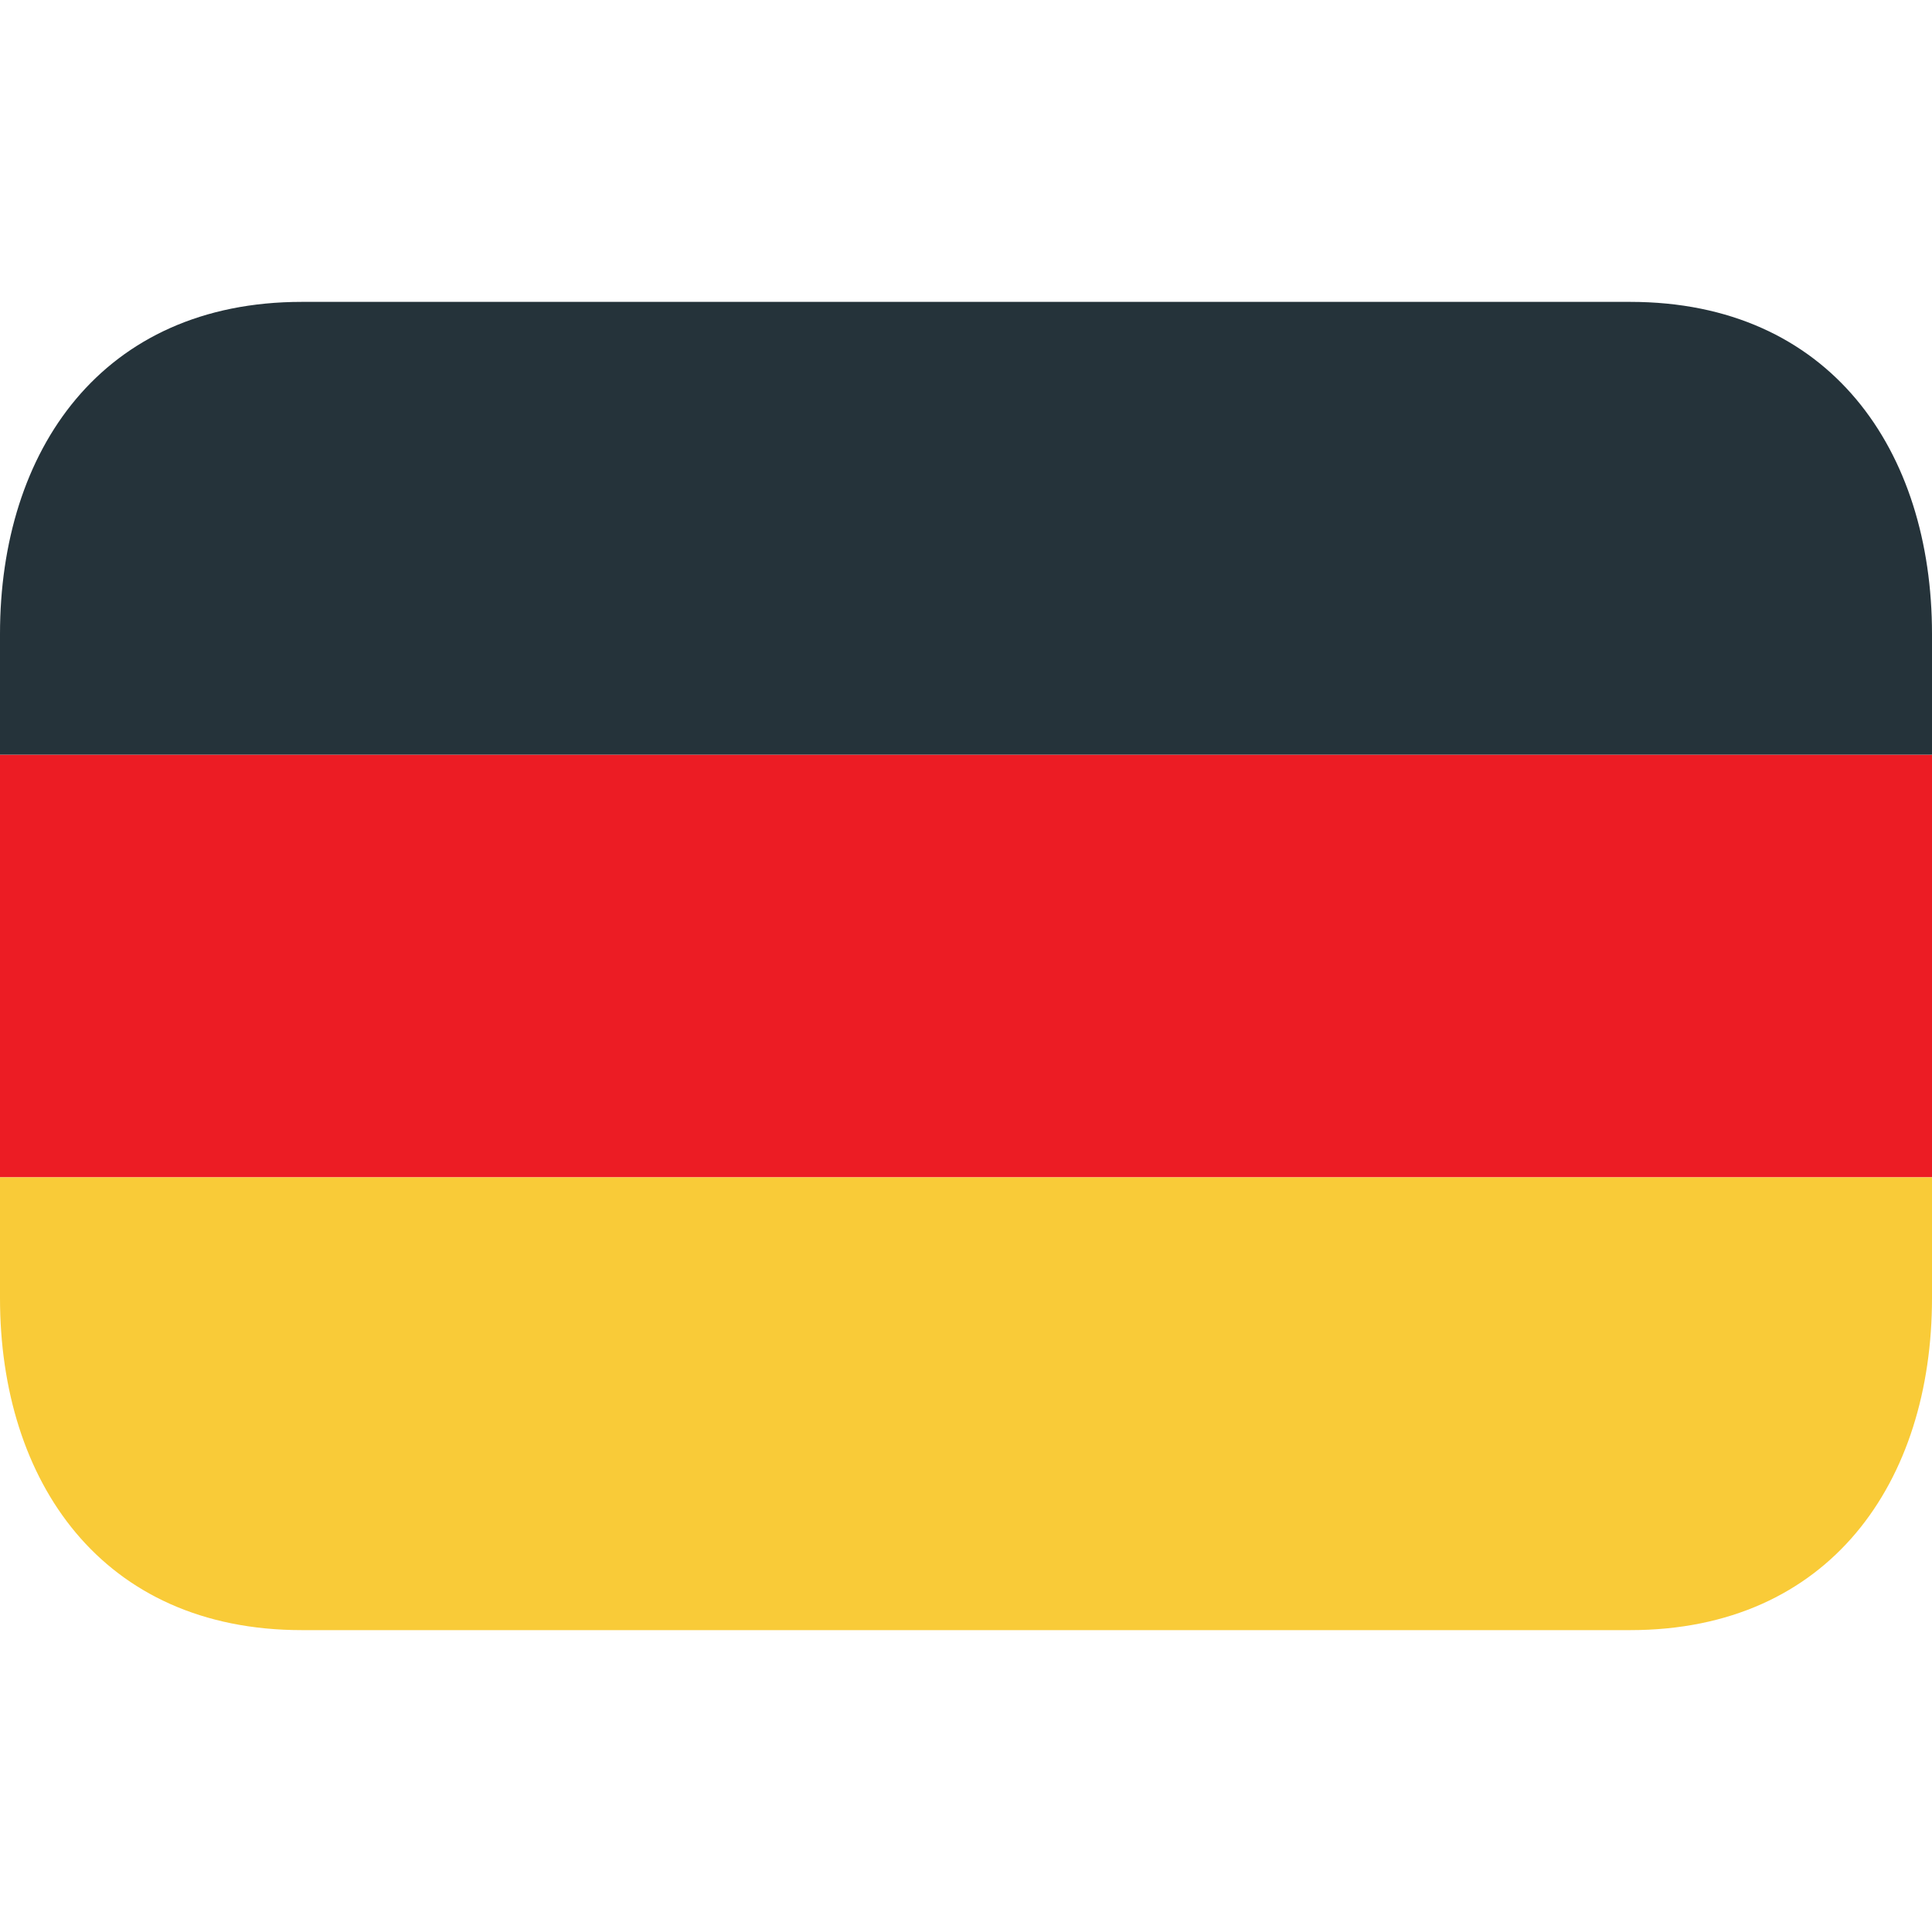
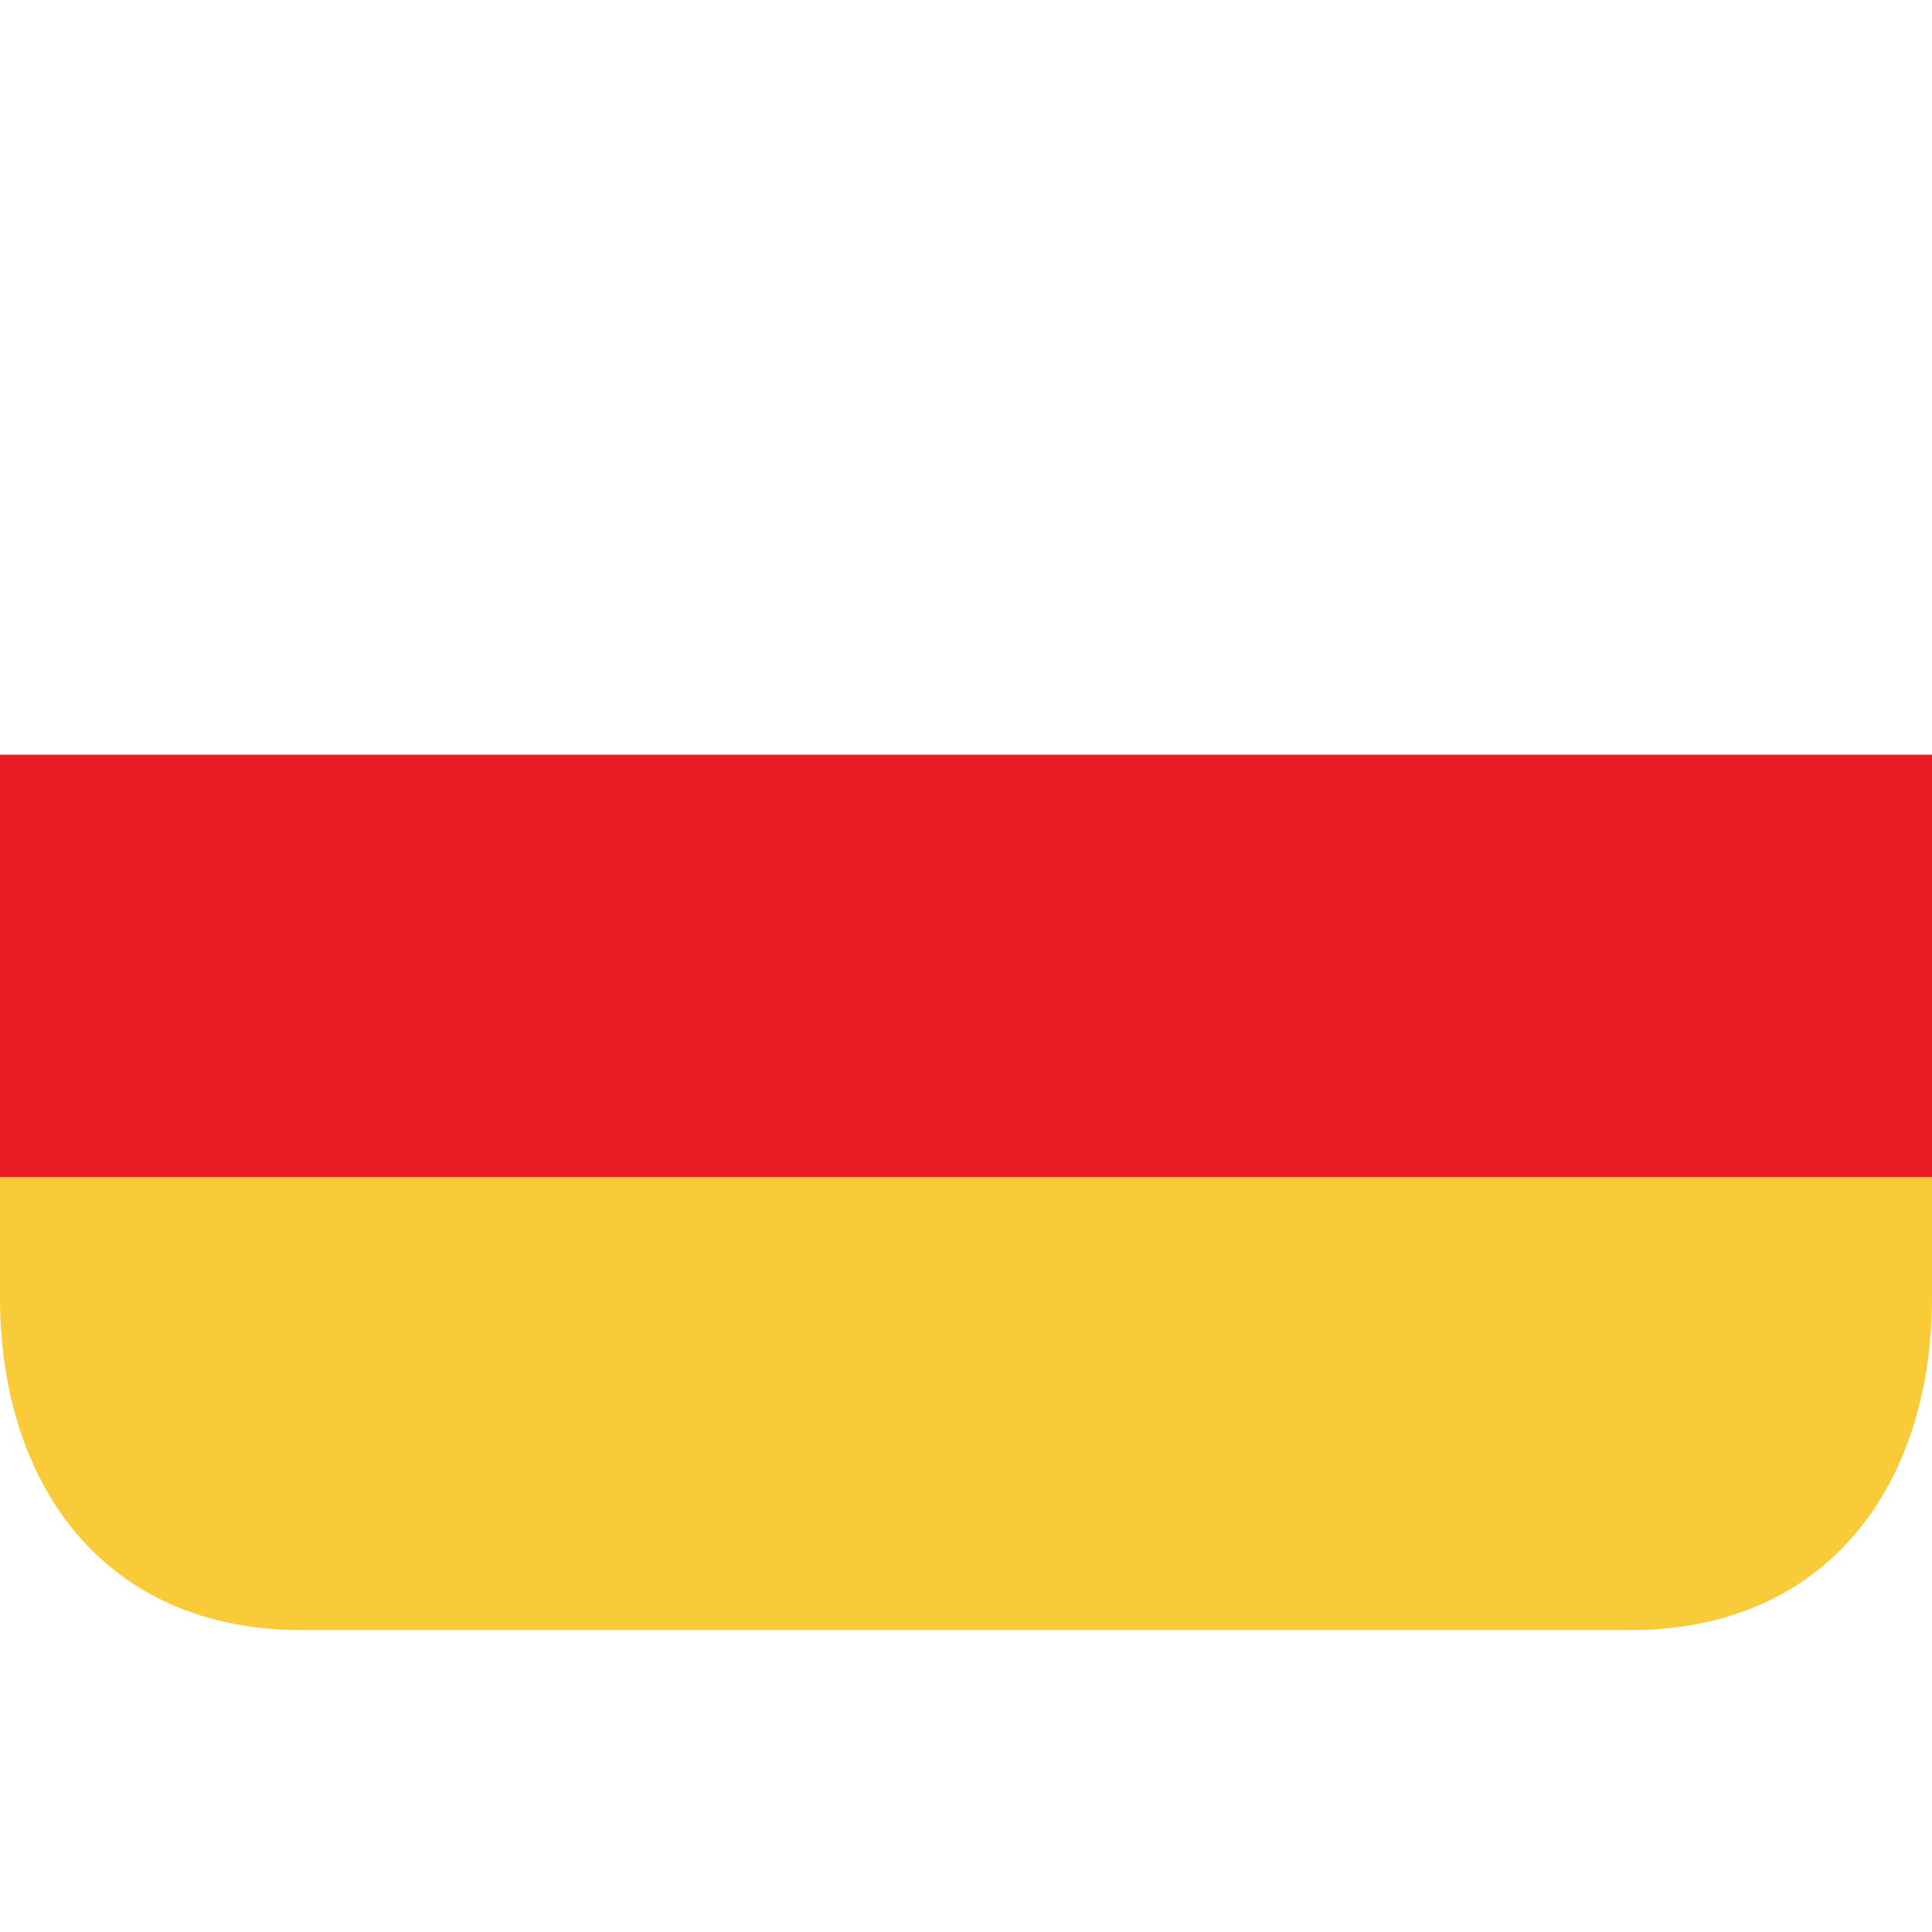
<svg xmlns="http://www.w3.org/2000/svg" width="64" height="64" viewBox="0 0 64 64">
  <path fill="#ec1c24" d="M0 25h64v14H0z" />
-   <path fill="#25333a" d="M54 10H10C3.373 10 0 14.925 0 21v4h64v-4c0-6.075-3.373-11-10-11" />
  <path fill="#f9cb38" d="M0 43c0 6.075 3.373 11 10 11h44c6.627 0 10-4.925 10-11v-4H0z" />
</svg>